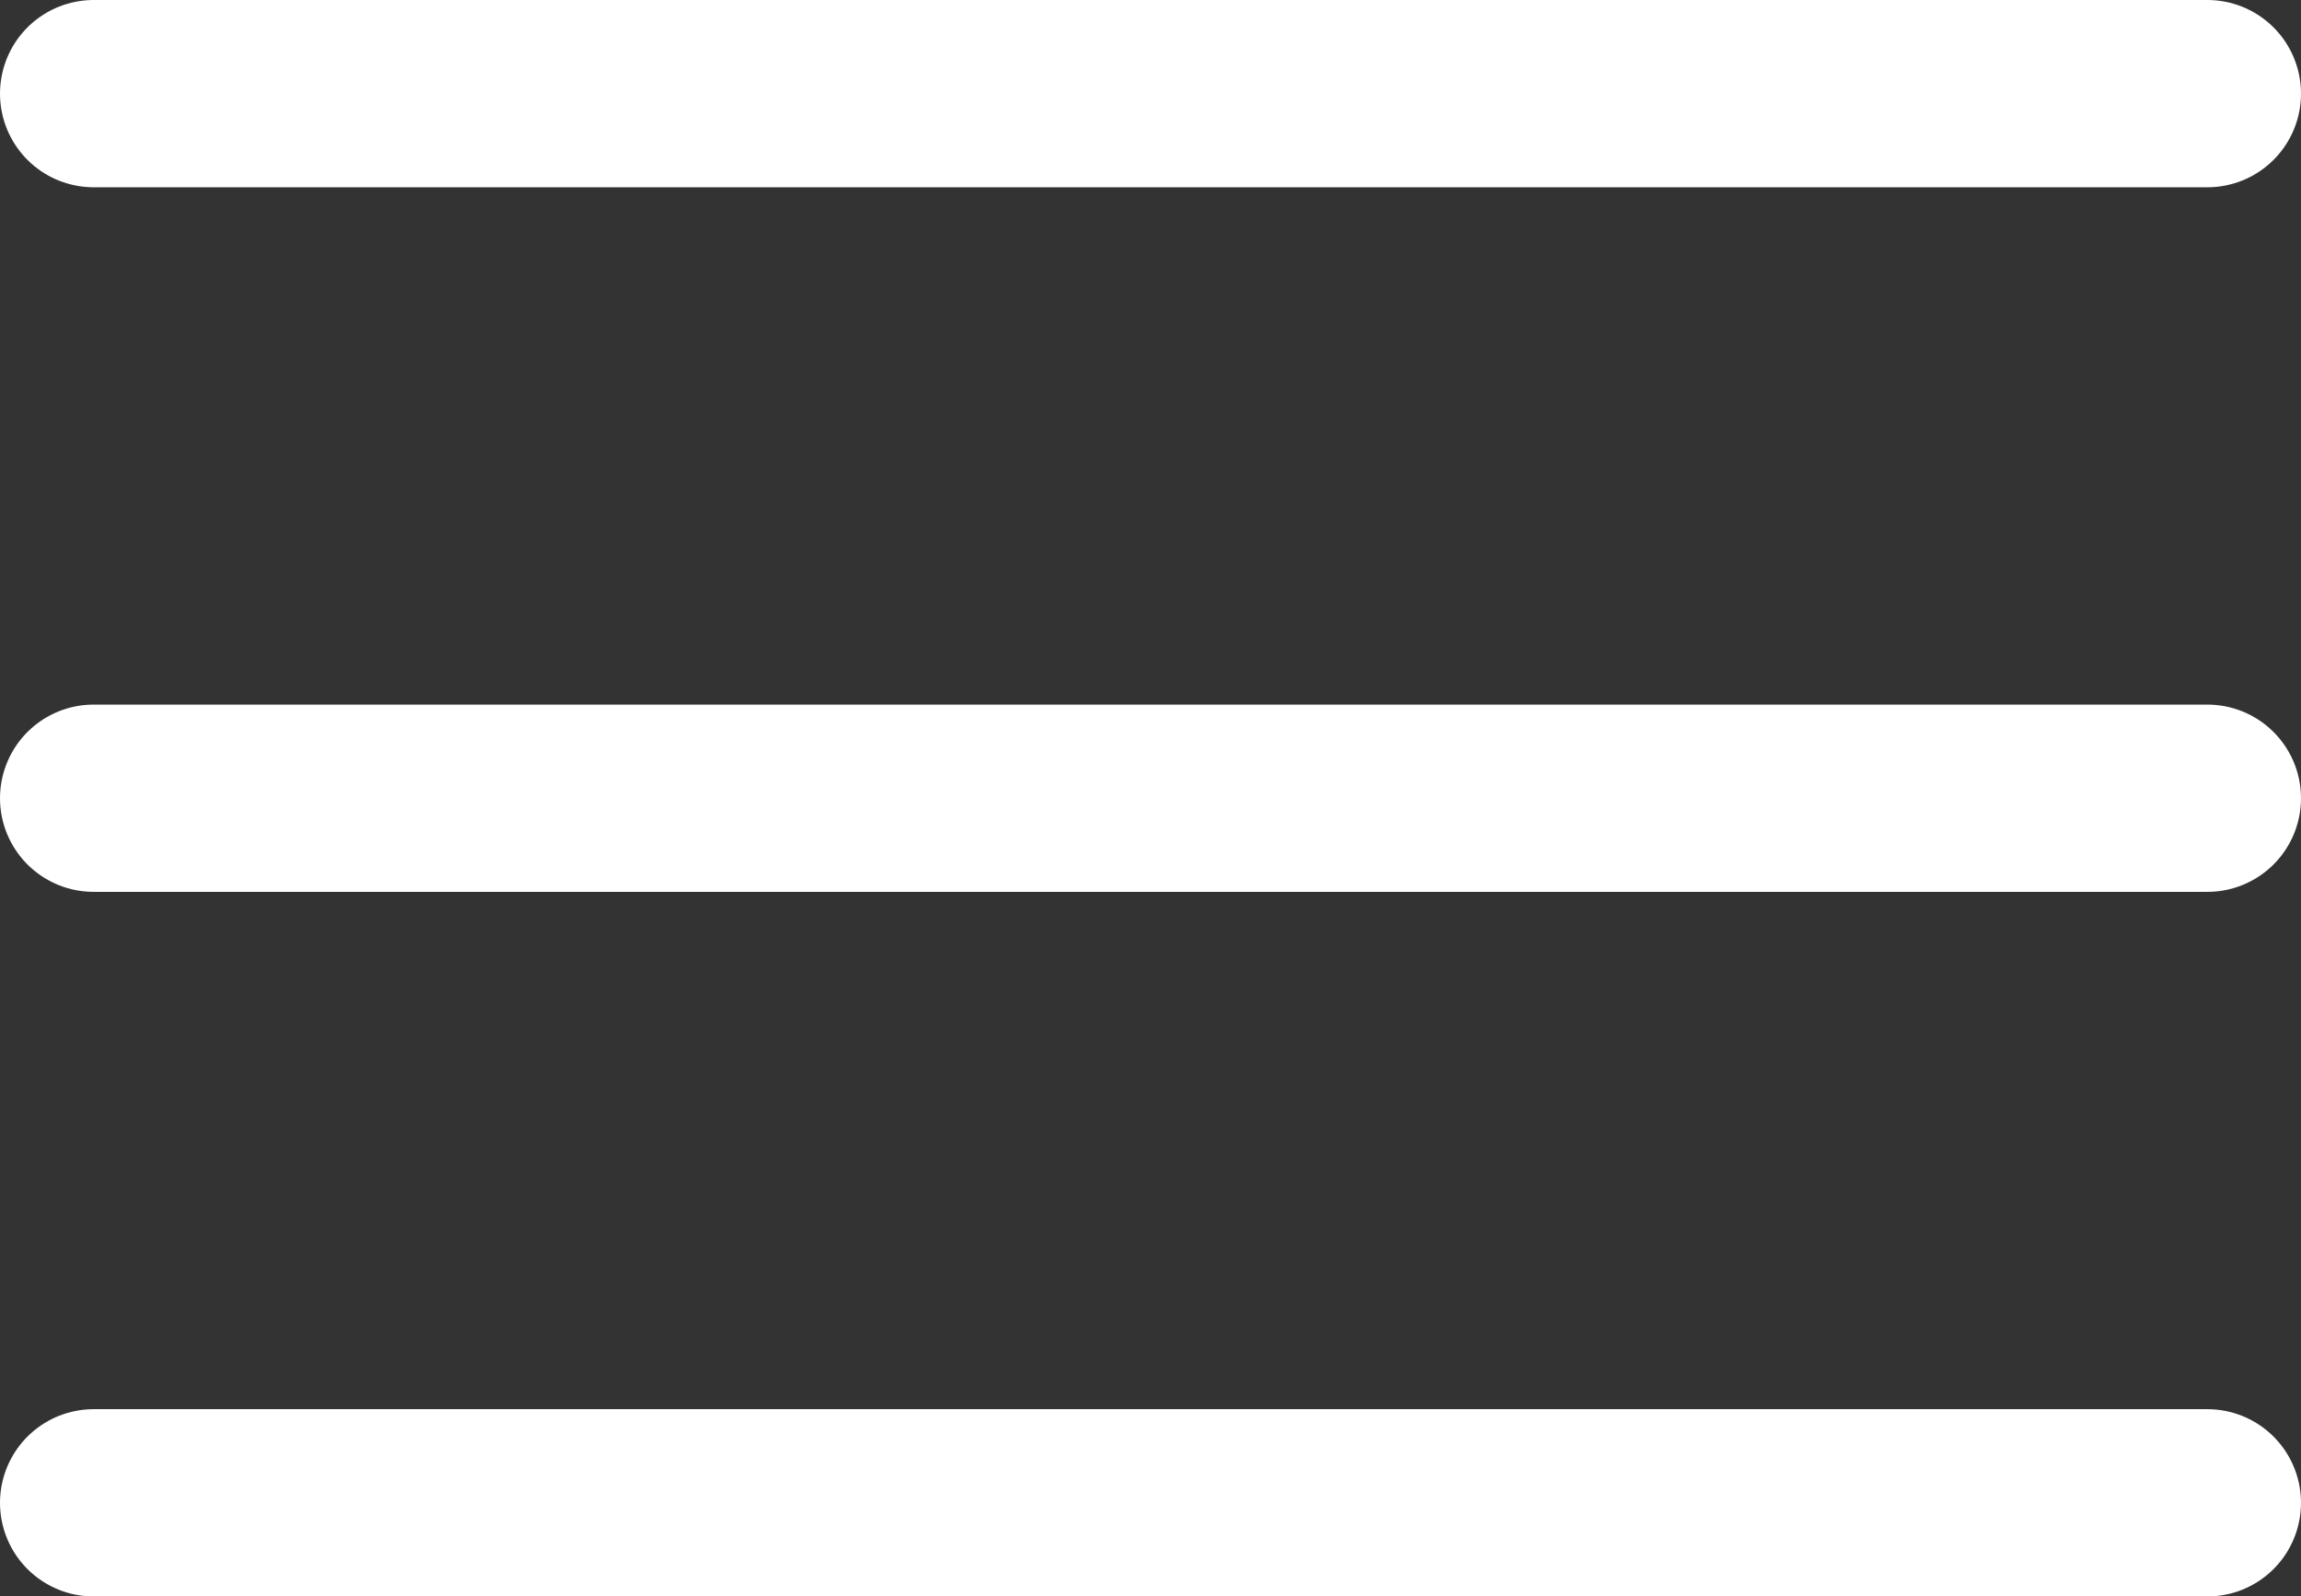
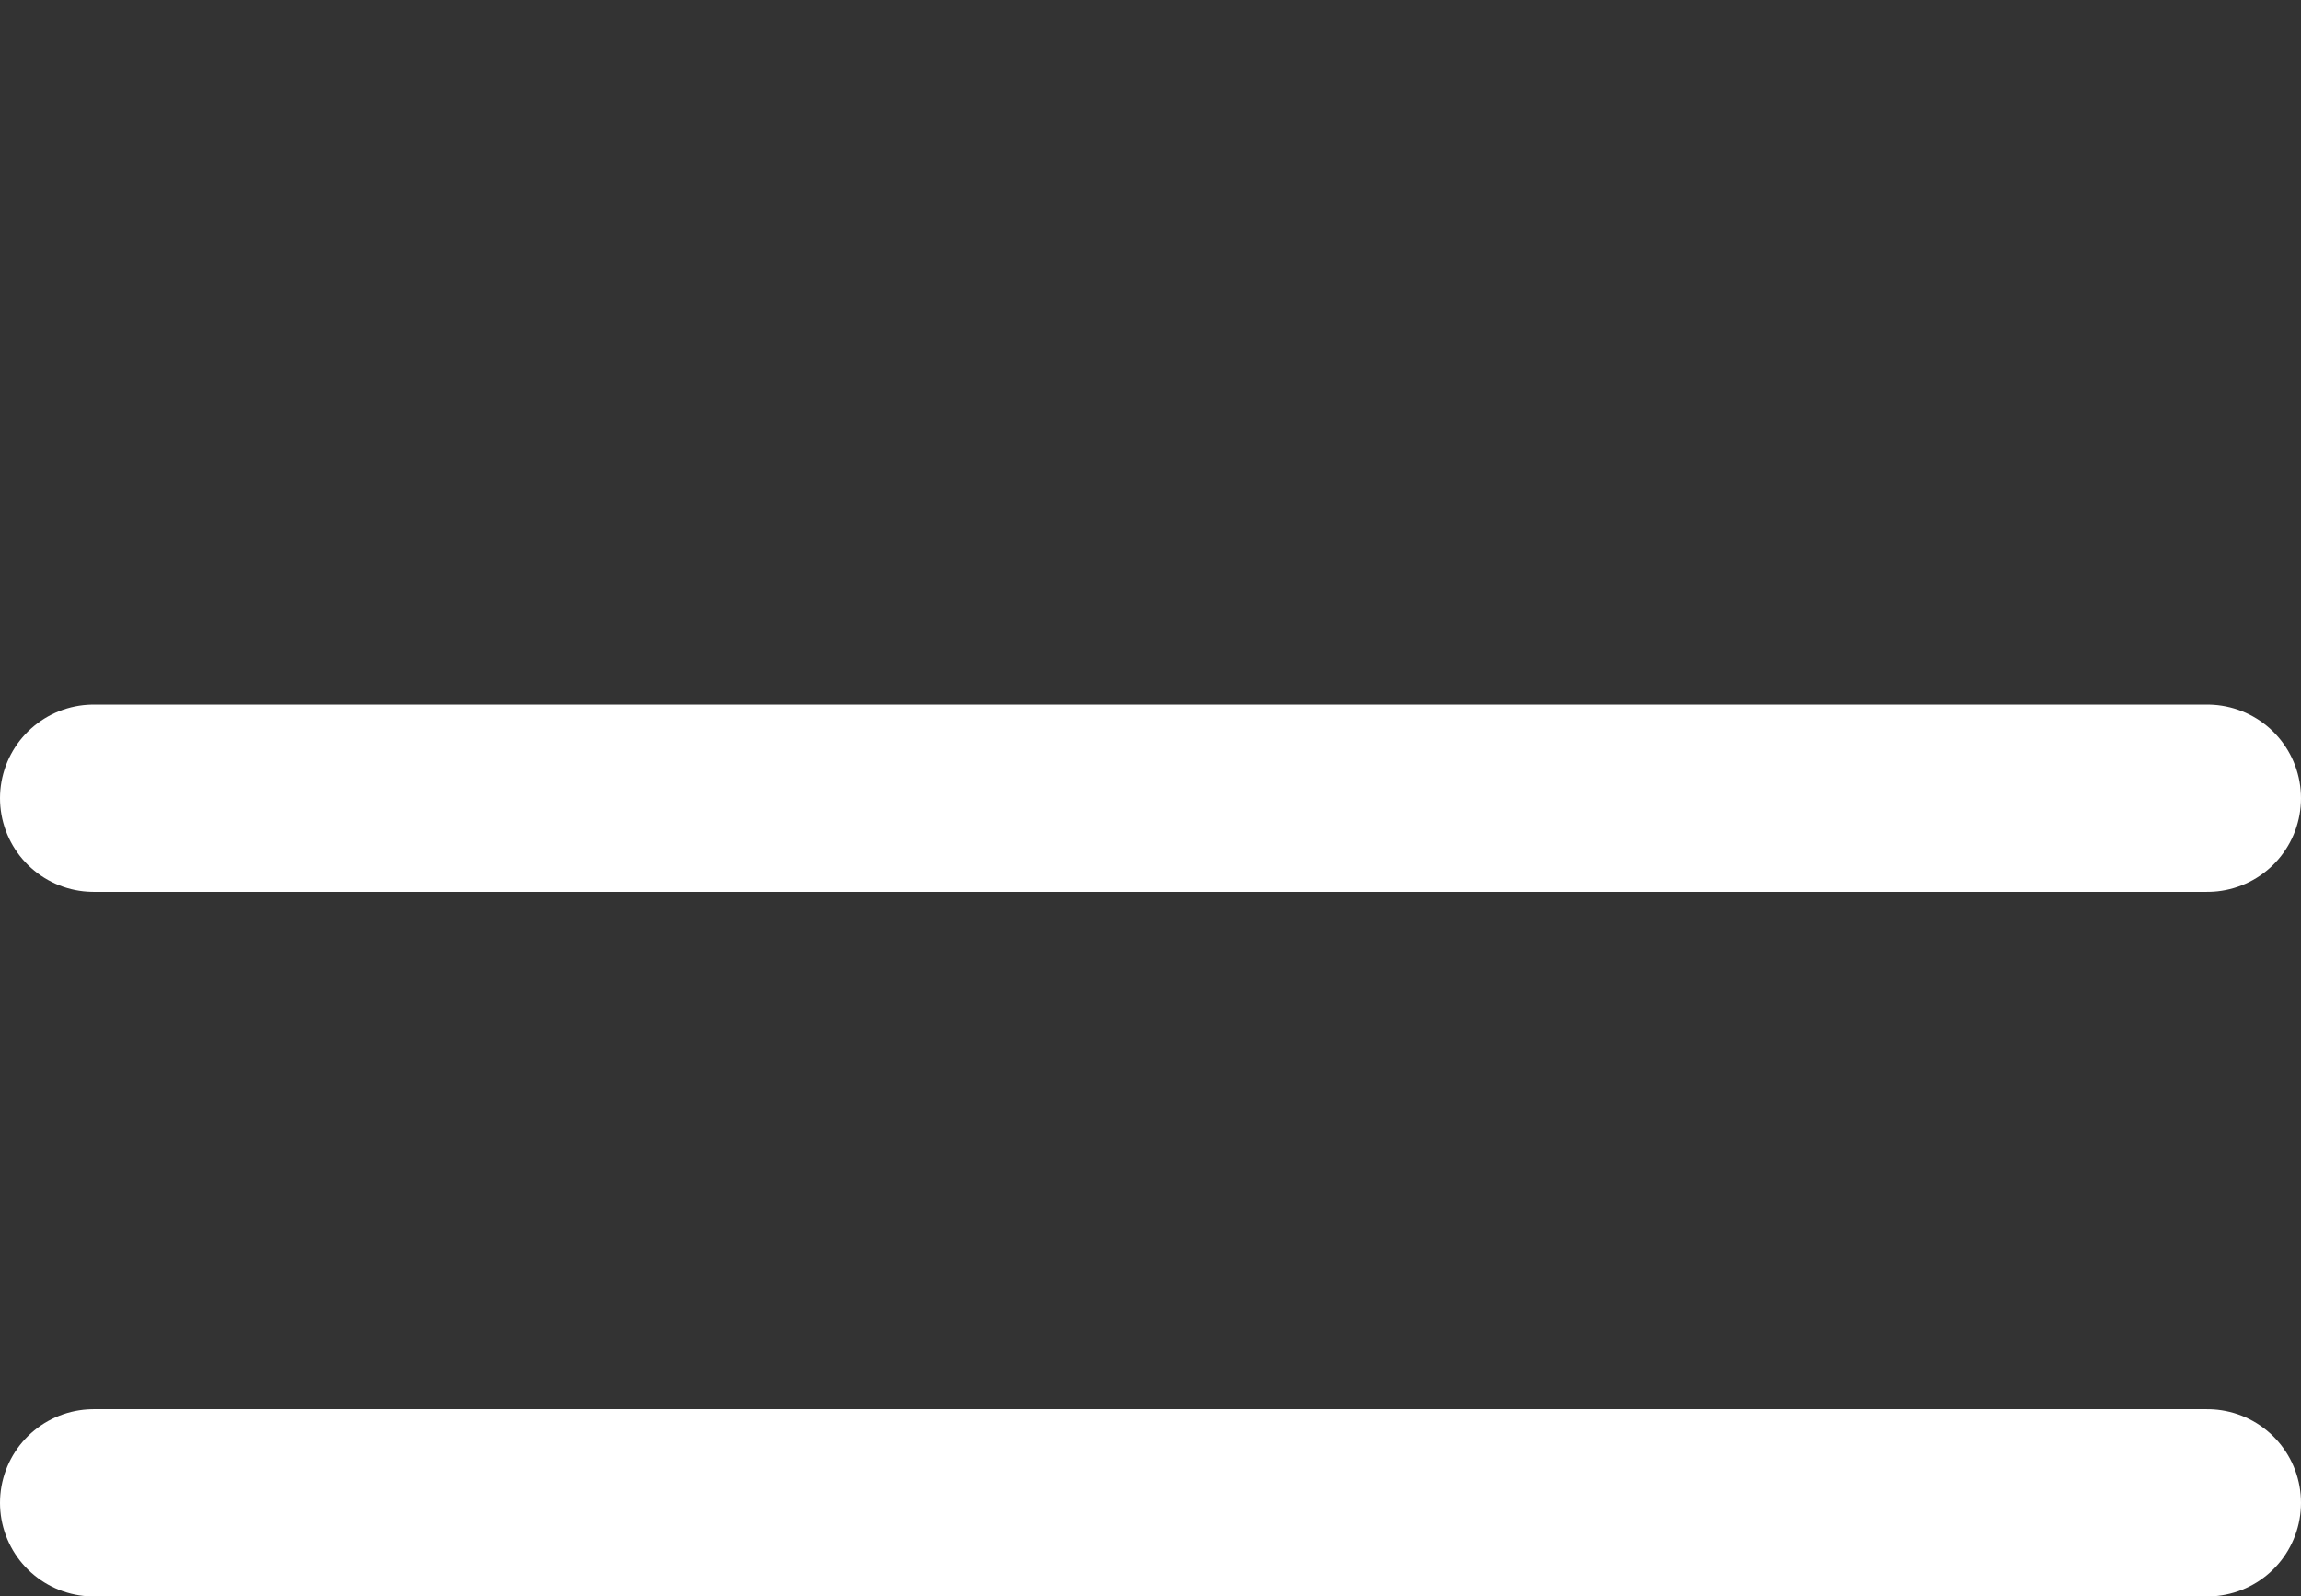
<svg xmlns="http://www.w3.org/2000/svg" width="24.575" height="17.05" viewBox="0 0 24.575 17.05">
  <rect x="0" y="0" width="24.575" height="17.05" fill="#333333" stroke="none" />
-   <path id="Icon_feather-menu" data-name="Icon feather-menu" d="M4.5,16.525H27.075M4.5,9H27.075M4.5,24.05H27.075" transform="translate(-3.5 -8)" fill="none" stroke="#fff" stroke-linecap="round" stroke-linejoin="round" stroke-width="2" />
+   <path id="Icon_feather-menu" data-name="Icon feather-menu" d="M4.5,16.525H27.075M4.5,9M4.5,24.05H27.075" transform="translate(-3.5 -8)" fill="none" stroke="#fff" stroke-linecap="round" stroke-linejoin="round" stroke-width="2" />
</svg>